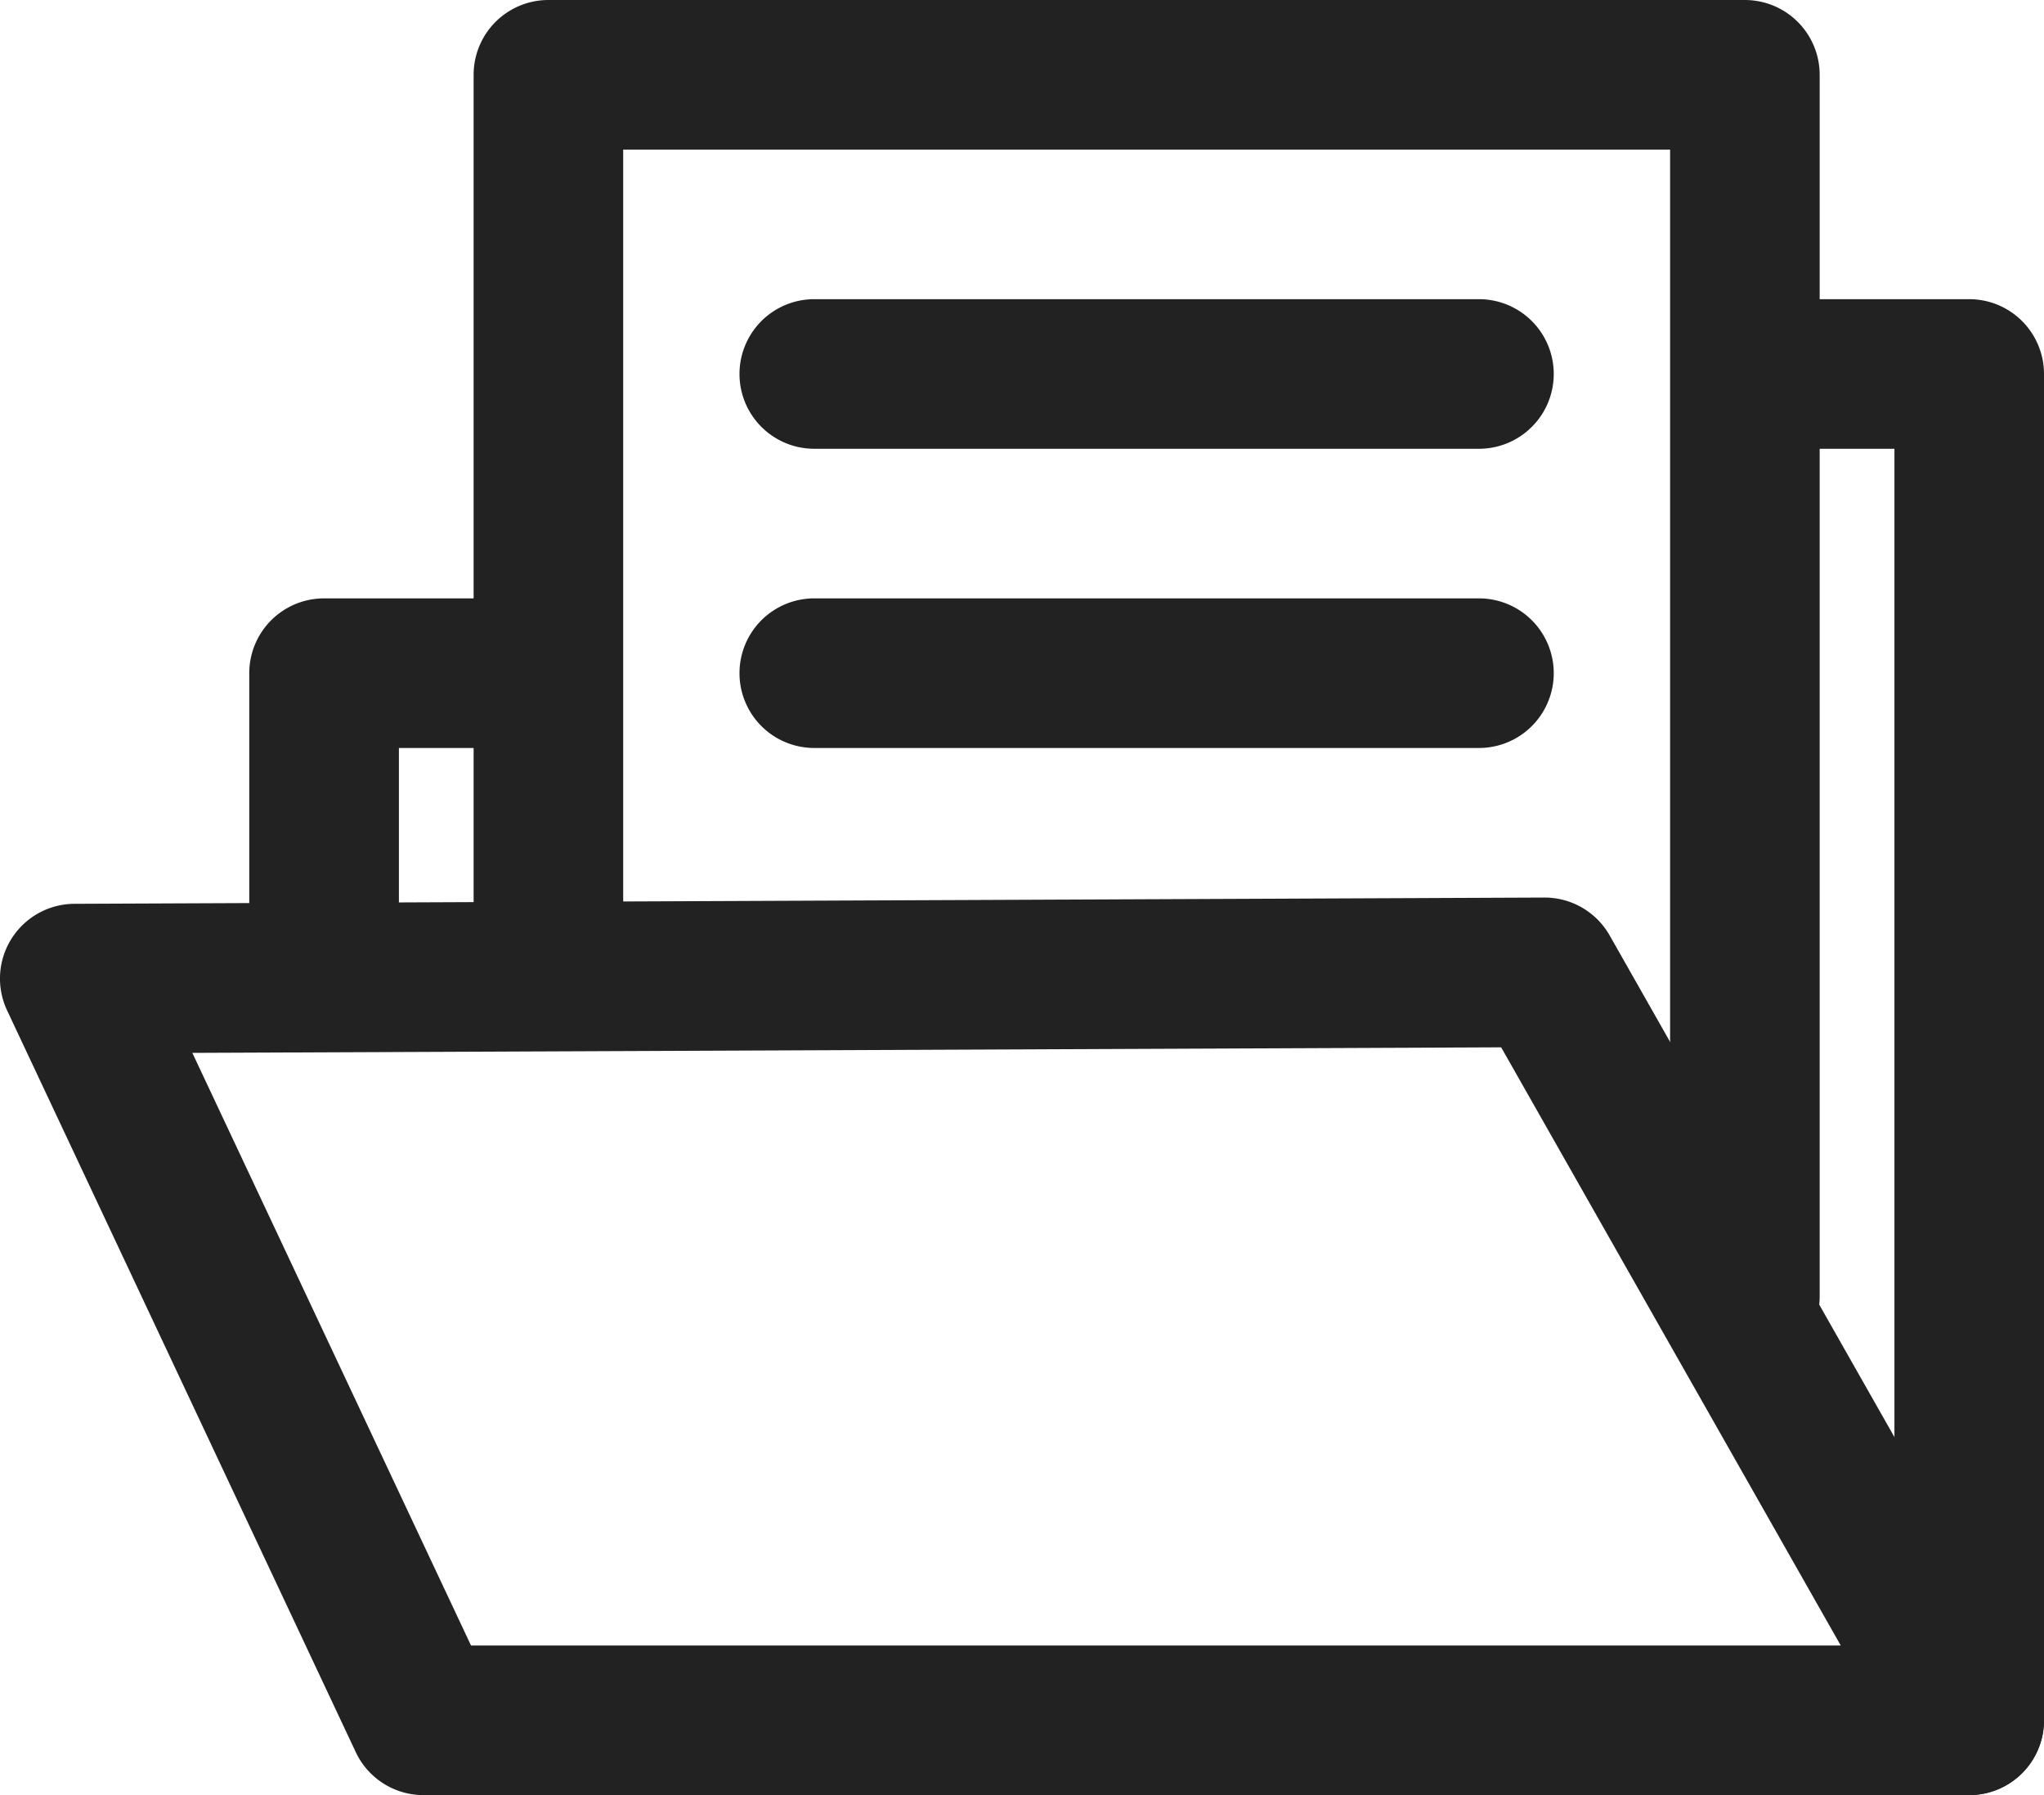
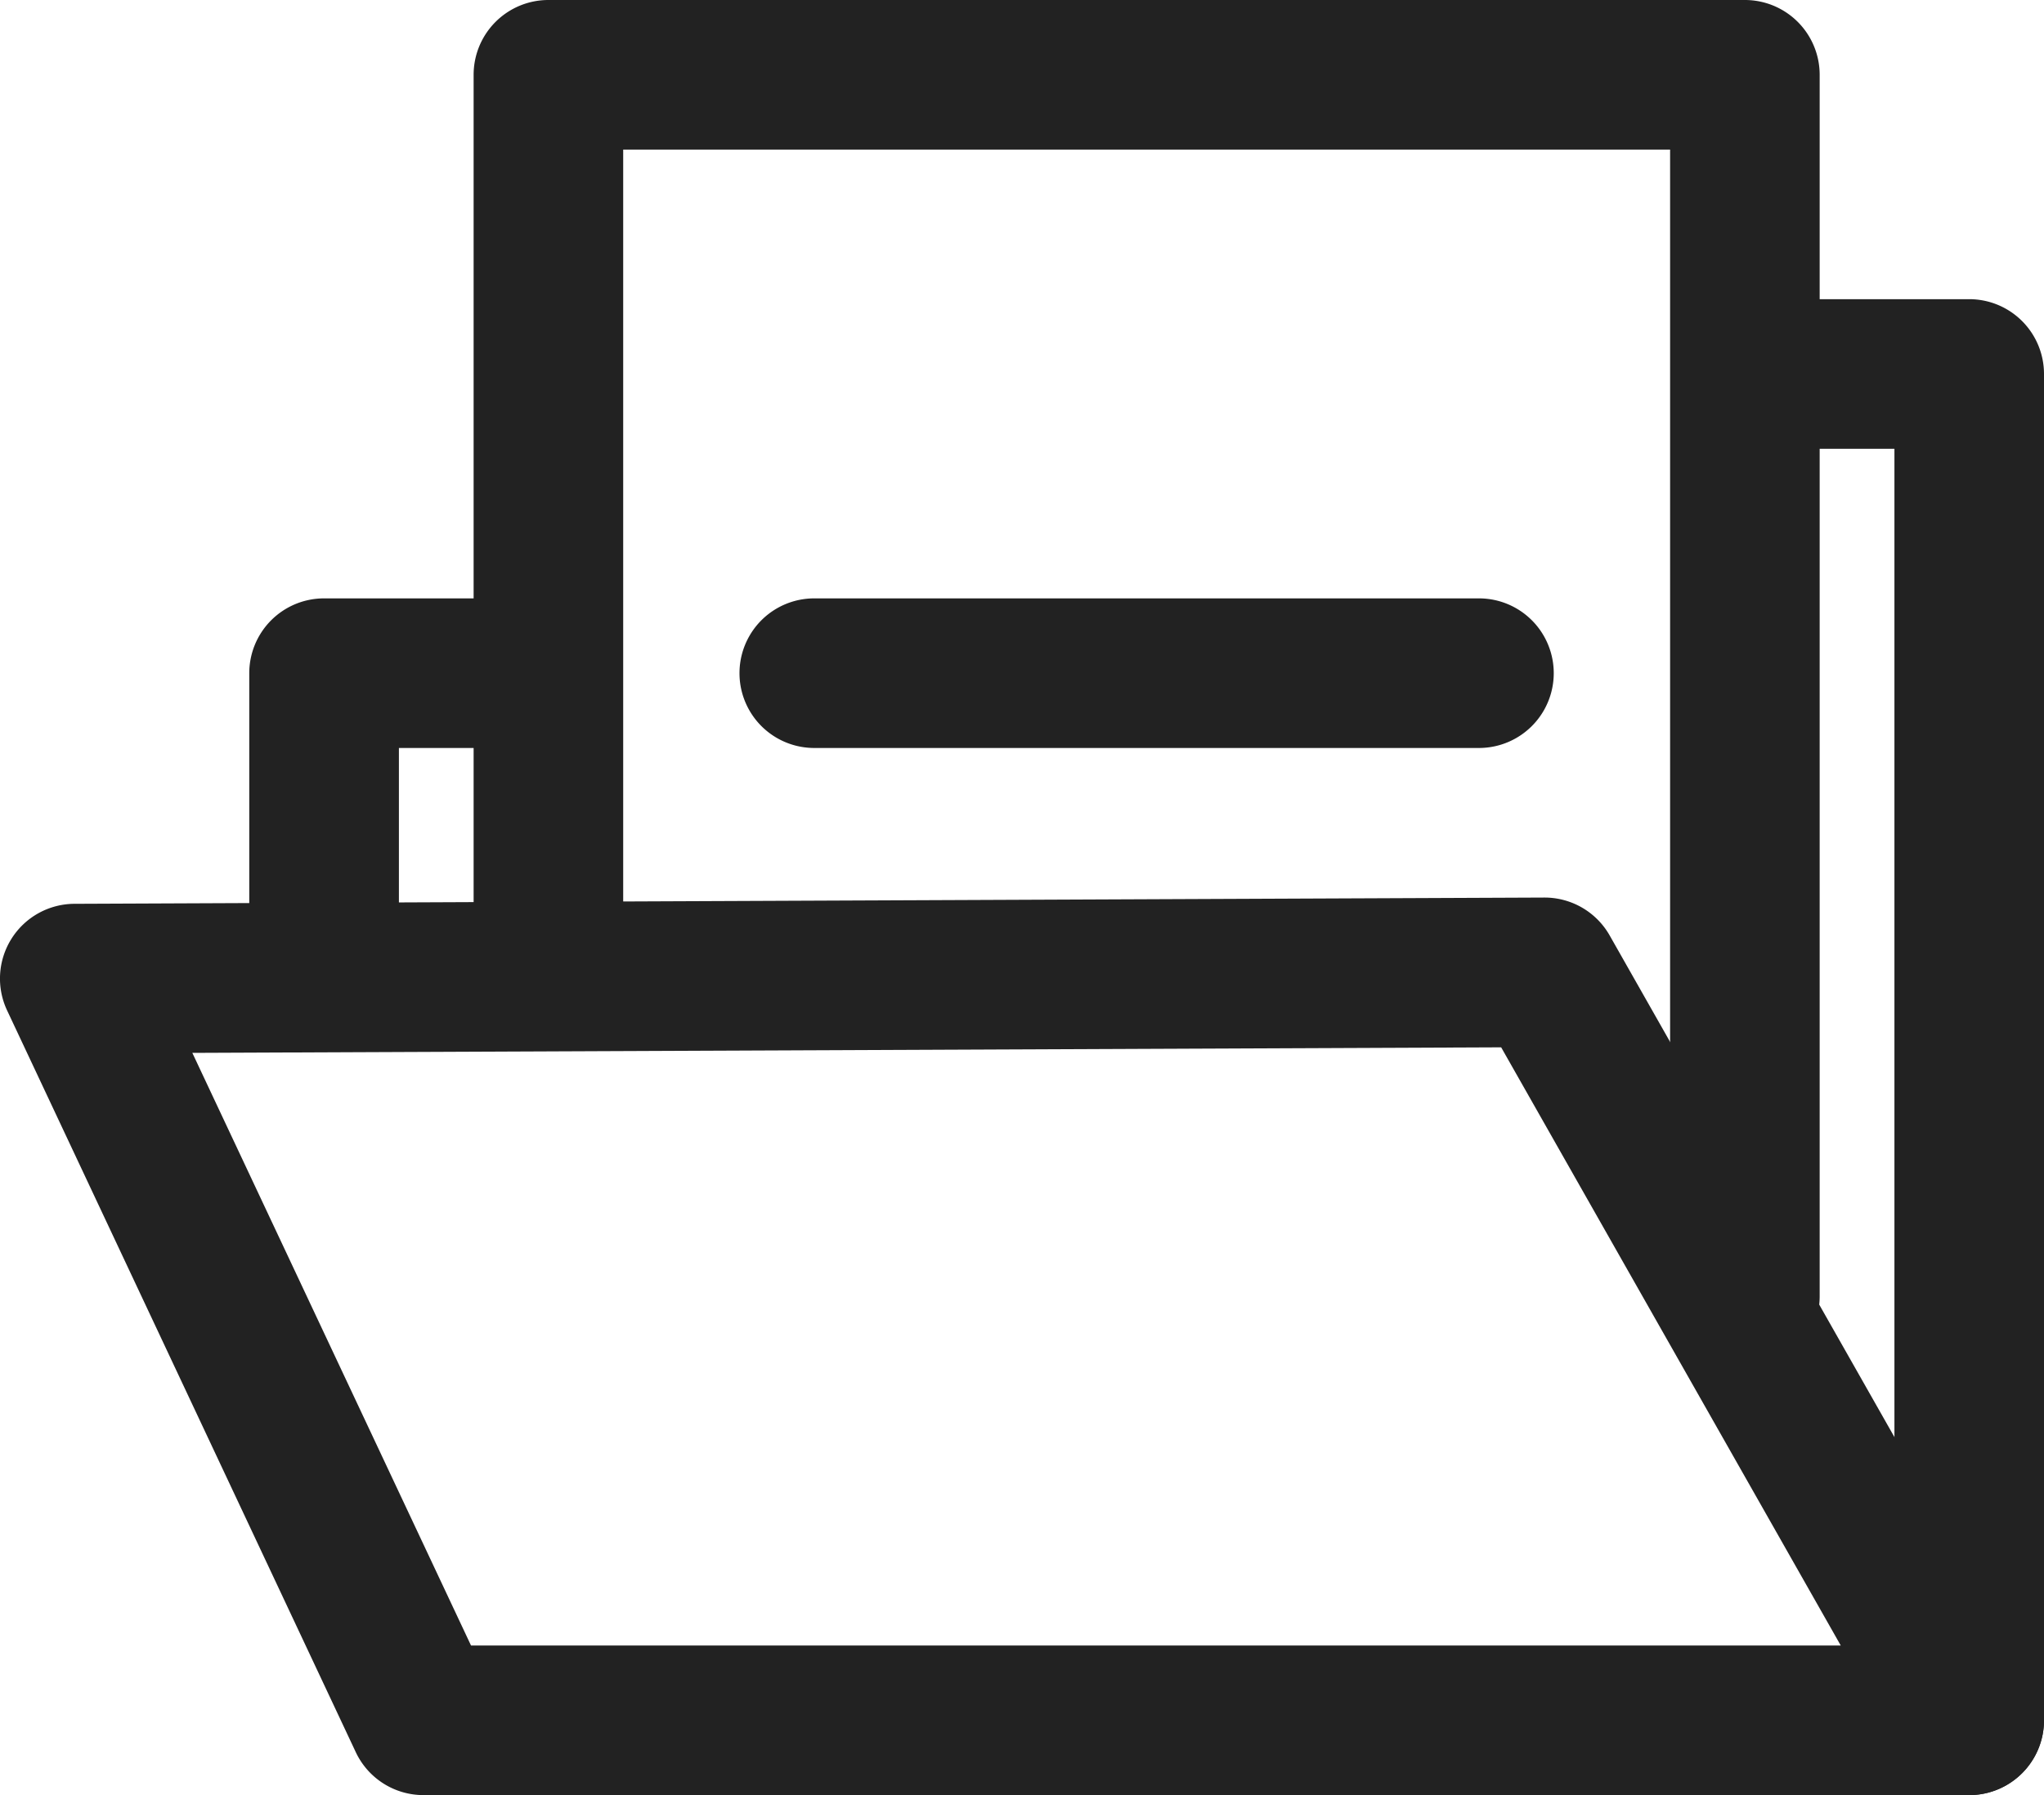
<svg xmlns="http://www.w3.org/2000/svg" id="그룹_19" data-name="그룹 19" width="80" height="70.244" viewBox="0 0 80 70.244">
  <defs>
    <clipPath id="clip-path">
      <rect id="사각형_34" data-name="사각형 34" width="80" height="70.244" fill="none" />
    </clipPath>
  </defs>
  <g id="그룹_52" data-name="그룹 52" clip-path="url(#clip-path)">
    <path id="패스_139" data-name="패스 139" d="M12.927,41.013A2.927,2.927,0,0,1,10,38.086V26.927A2.927,2.927,0,0,1,12.927,24h8.13a2.927,2.927,0,1,1,0,5.854h-5.2v8.232a2.927,2.927,0,0,1-2.927,2.927" transform="translate(-0.244 -0.585)" fill="#222" />
    <path id="패스_140" data-name="패스 140" d="M78.748,70.537a2.927,2.927,0,0,1-2.927-2.927V17.854H71.594a2.927,2.927,0,1,1,0-5.854h7.154a2.927,2.927,0,0,1,2.927,2.927V67.61a2.927,2.927,0,0,1-2.927,2.927" transform="translate(-1.675 -0.293)" fill="#222" />
    <path id="패스_141" data-name="패스 141" d="M77.073,71.122h-60.5a2.927,2.927,0,0,1-2.649-1.682L.278,40.417a2.926,2.926,0,0,1,2.636-4.172L60.442,36h.012A2.93,2.93,0,0,1,63,37.482L79.618,66.75a2.926,2.926,0,0,1-2.544,4.372M18.435,65.268h53.61L58.754,41.861l-51.226.217Z" transform="translate(0 -0.878)" fill="#222" />
    <path id="패스_142" data-name="패스 142" d="M68.756,53.659a2.927,2.927,0,0,1-2.927-2.927V5.854H24.854v31.22a2.927,2.927,0,0,1-5.854,0V2.927A2.927,2.927,0,0,1,21.927,0H68.756a2.927,2.927,0,0,1,2.927,2.927v47.8a2.927,2.927,0,0,1-2.927,2.927" transform="translate(-0.463)" fill="#222" />
    <path id="패스_143" data-name="패스 143" d="M58.609,29.854H32.594a2.927,2.927,0,1,1,0-5.854H58.609a2.927,2.927,0,1,1,0,5.854" transform="translate(-0.724 -0.585)" fill="#222" />
-     <path id="패스_144" data-name="패스 144" d="M58.609,17.854H32.594a2.927,2.927,0,1,1,0-5.854H58.609a2.927,2.927,0,1,1,0,5.854" transform="translate(-0.724 -0.293)" fill="#222" />
  </g>
</svg>